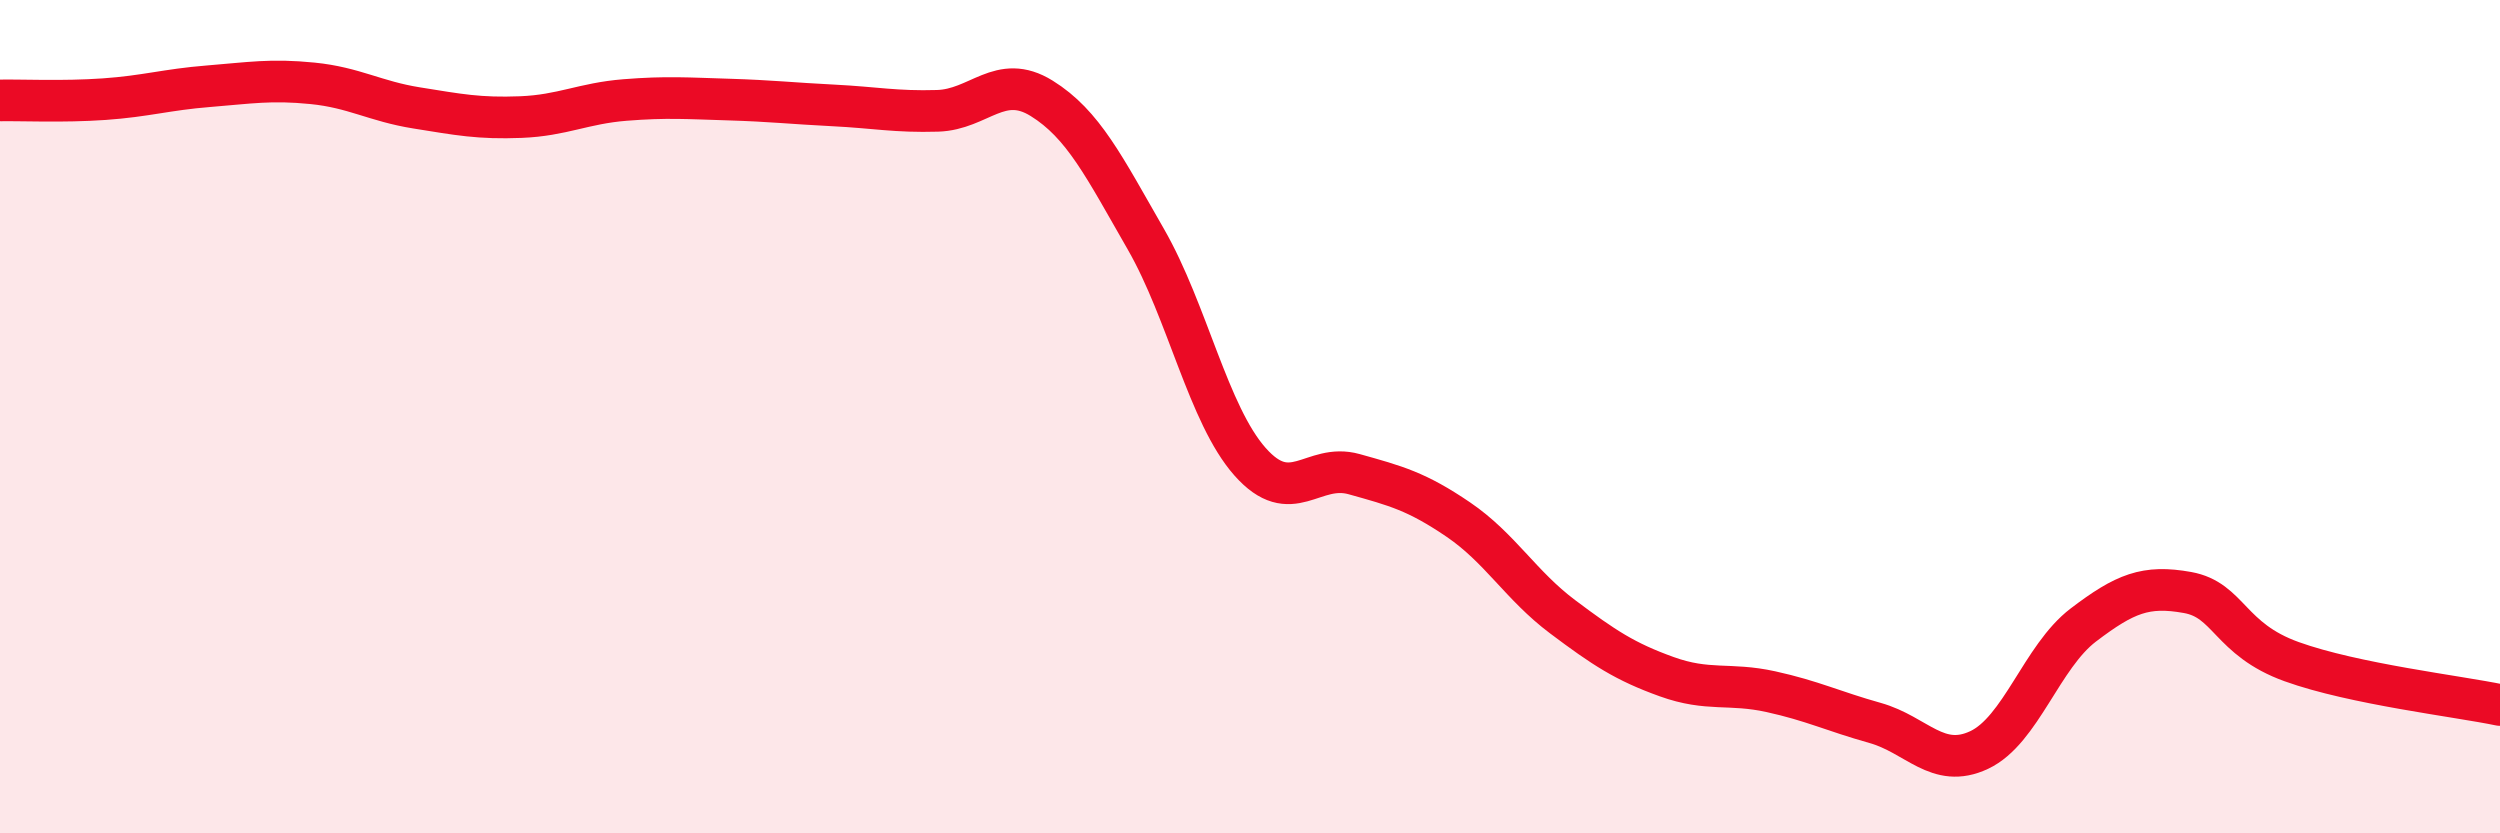
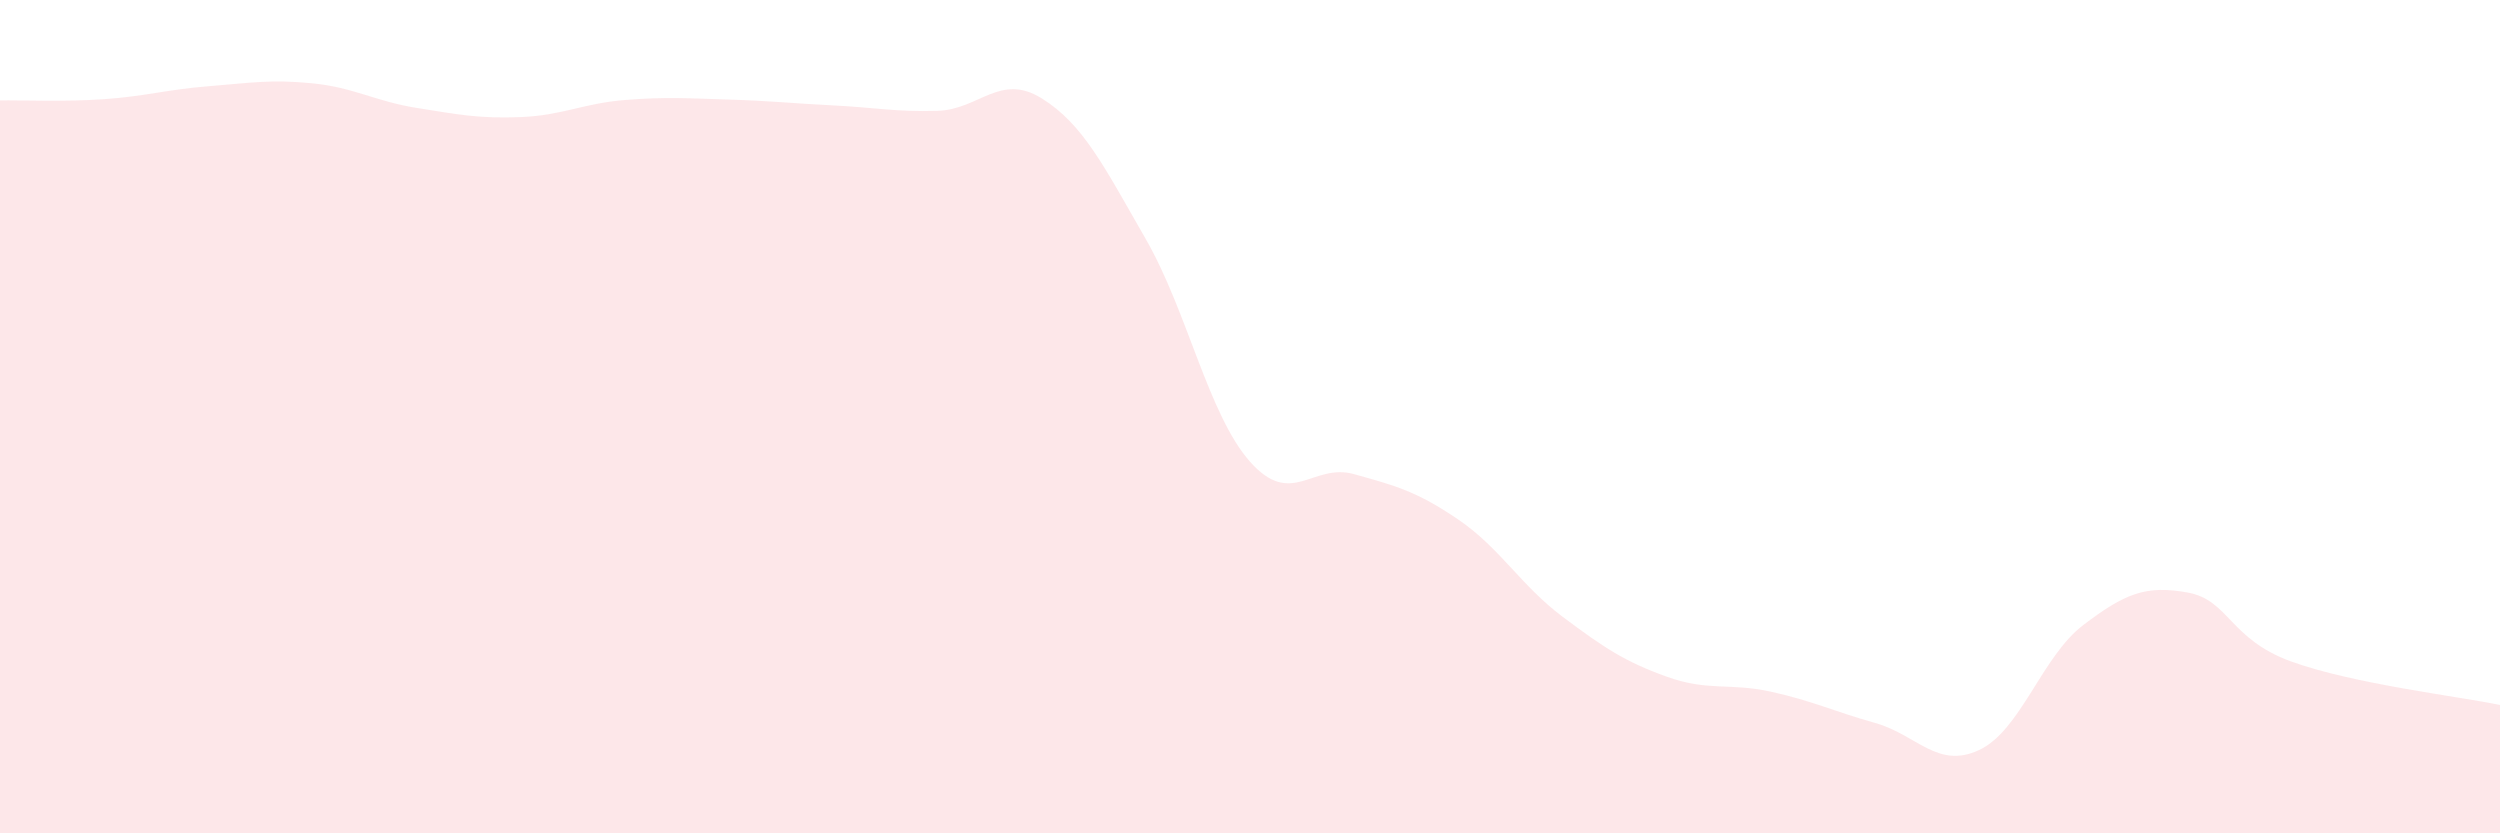
<svg xmlns="http://www.w3.org/2000/svg" width="60" height="20" viewBox="0 0 60 20">
  <path d="M 0,2.41 C 0.5,2.4 1.5,2.45 2.5,2.38 C 3.5,2.31 4,2.15 5,2.07 C 6,1.99 6.5,1.9 7.5,2 C 8.5,2.1 9,2.43 10,2.59 C 11,2.75 11.5,2.85 12.5,2.81 C 13.5,2.77 14,2.48 15,2.4 C 16,2.32 16.5,2.36 17.5,2.39 C 18.5,2.42 19,2.48 20,2.53 C 21,2.58 21.5,2.69 22.5,2.66 C 23.5,2.63 24,1.74 25,2.36 C 26,2.98 26.5,4 27.5,5.74 C 28.5,7.48 29,9.95 30,11.08 C 31,12.21 31.5,11.1 32.5,11.38 C 33.5,11.66 34,11.79 35,12.47 C 36,13.15 36.5,14.05 37.5,14.8 C 38.5,15.55 39,15.88 40,16.24 C 41,16.6 41.5,16.38 42.5,16.6 C 43.5,16.82 44,17.07 45,17.35 C 46,17.63 46.5,18.47 47.5,18 C 48.5,17.53 49,15.76 50,15 C 51,14.24 51.5,14.04 52.5,14.22 C 53.5,14.4 53.5,15.34 55,15.88 C 56.5,16.42 59,16.71 60,16.92L60 20L0 20Z" fill="#EB0A25" opacity="0.1" stroke-linecap="round" stroke-linejoin="round" />
-   <path d="M 0,2.41 C 0.5,2.4 1.5,2.45 2.5,2.38 C 3.5,2.31 4,2.15 5,2.07 C 6,1.99 6.5,1.9 7.5,2 C 8.5,2.1 9,2.43 10,2.59 C 11,2.75 11.5,2.85 12.5,2.81 C 13.5,2.77 14,2.48 15,2.4 C 16,2.32 16.5,2.36 17.5,2.39 C 18.5,2.42 19,2.48 20,2.53 C 21,2.58 21.5,2.69 22.5,2.66 C 23.5,2.63 24,1.74 25,2.36 C 26,2.98 26.5,4 27.5,5.74 C 28.5,7.48 29,9.95 30,11.08 C 31,12.21 31.5,11.1 32.5,11.38 C 33.5,11.66 34,11.79 35,12.47 C 36,13.15 36.5,14.05 37.5,14.8 C 38.5,15.55 39,15.88 40,16.24 C 41,16.6 41.5,16.38 42.5,16.6 C 43.5,16.82 44,17.07 45,17.35 C 46,17.63 46.5,18.47 47.5,18 C 48.5,17.53 49,15.76 50,15 C 51,14.24 51.5,14.04 52.5,14.22 C 53.5,14.4 53.5,15.34 55,15.88 C 56.5,16.42 59,16.71 60,16.92" stroke="#EB0A25" stroke-width="1" fill="none" stroke-linecap="round" stroke-linejoin="round" />
</svg>